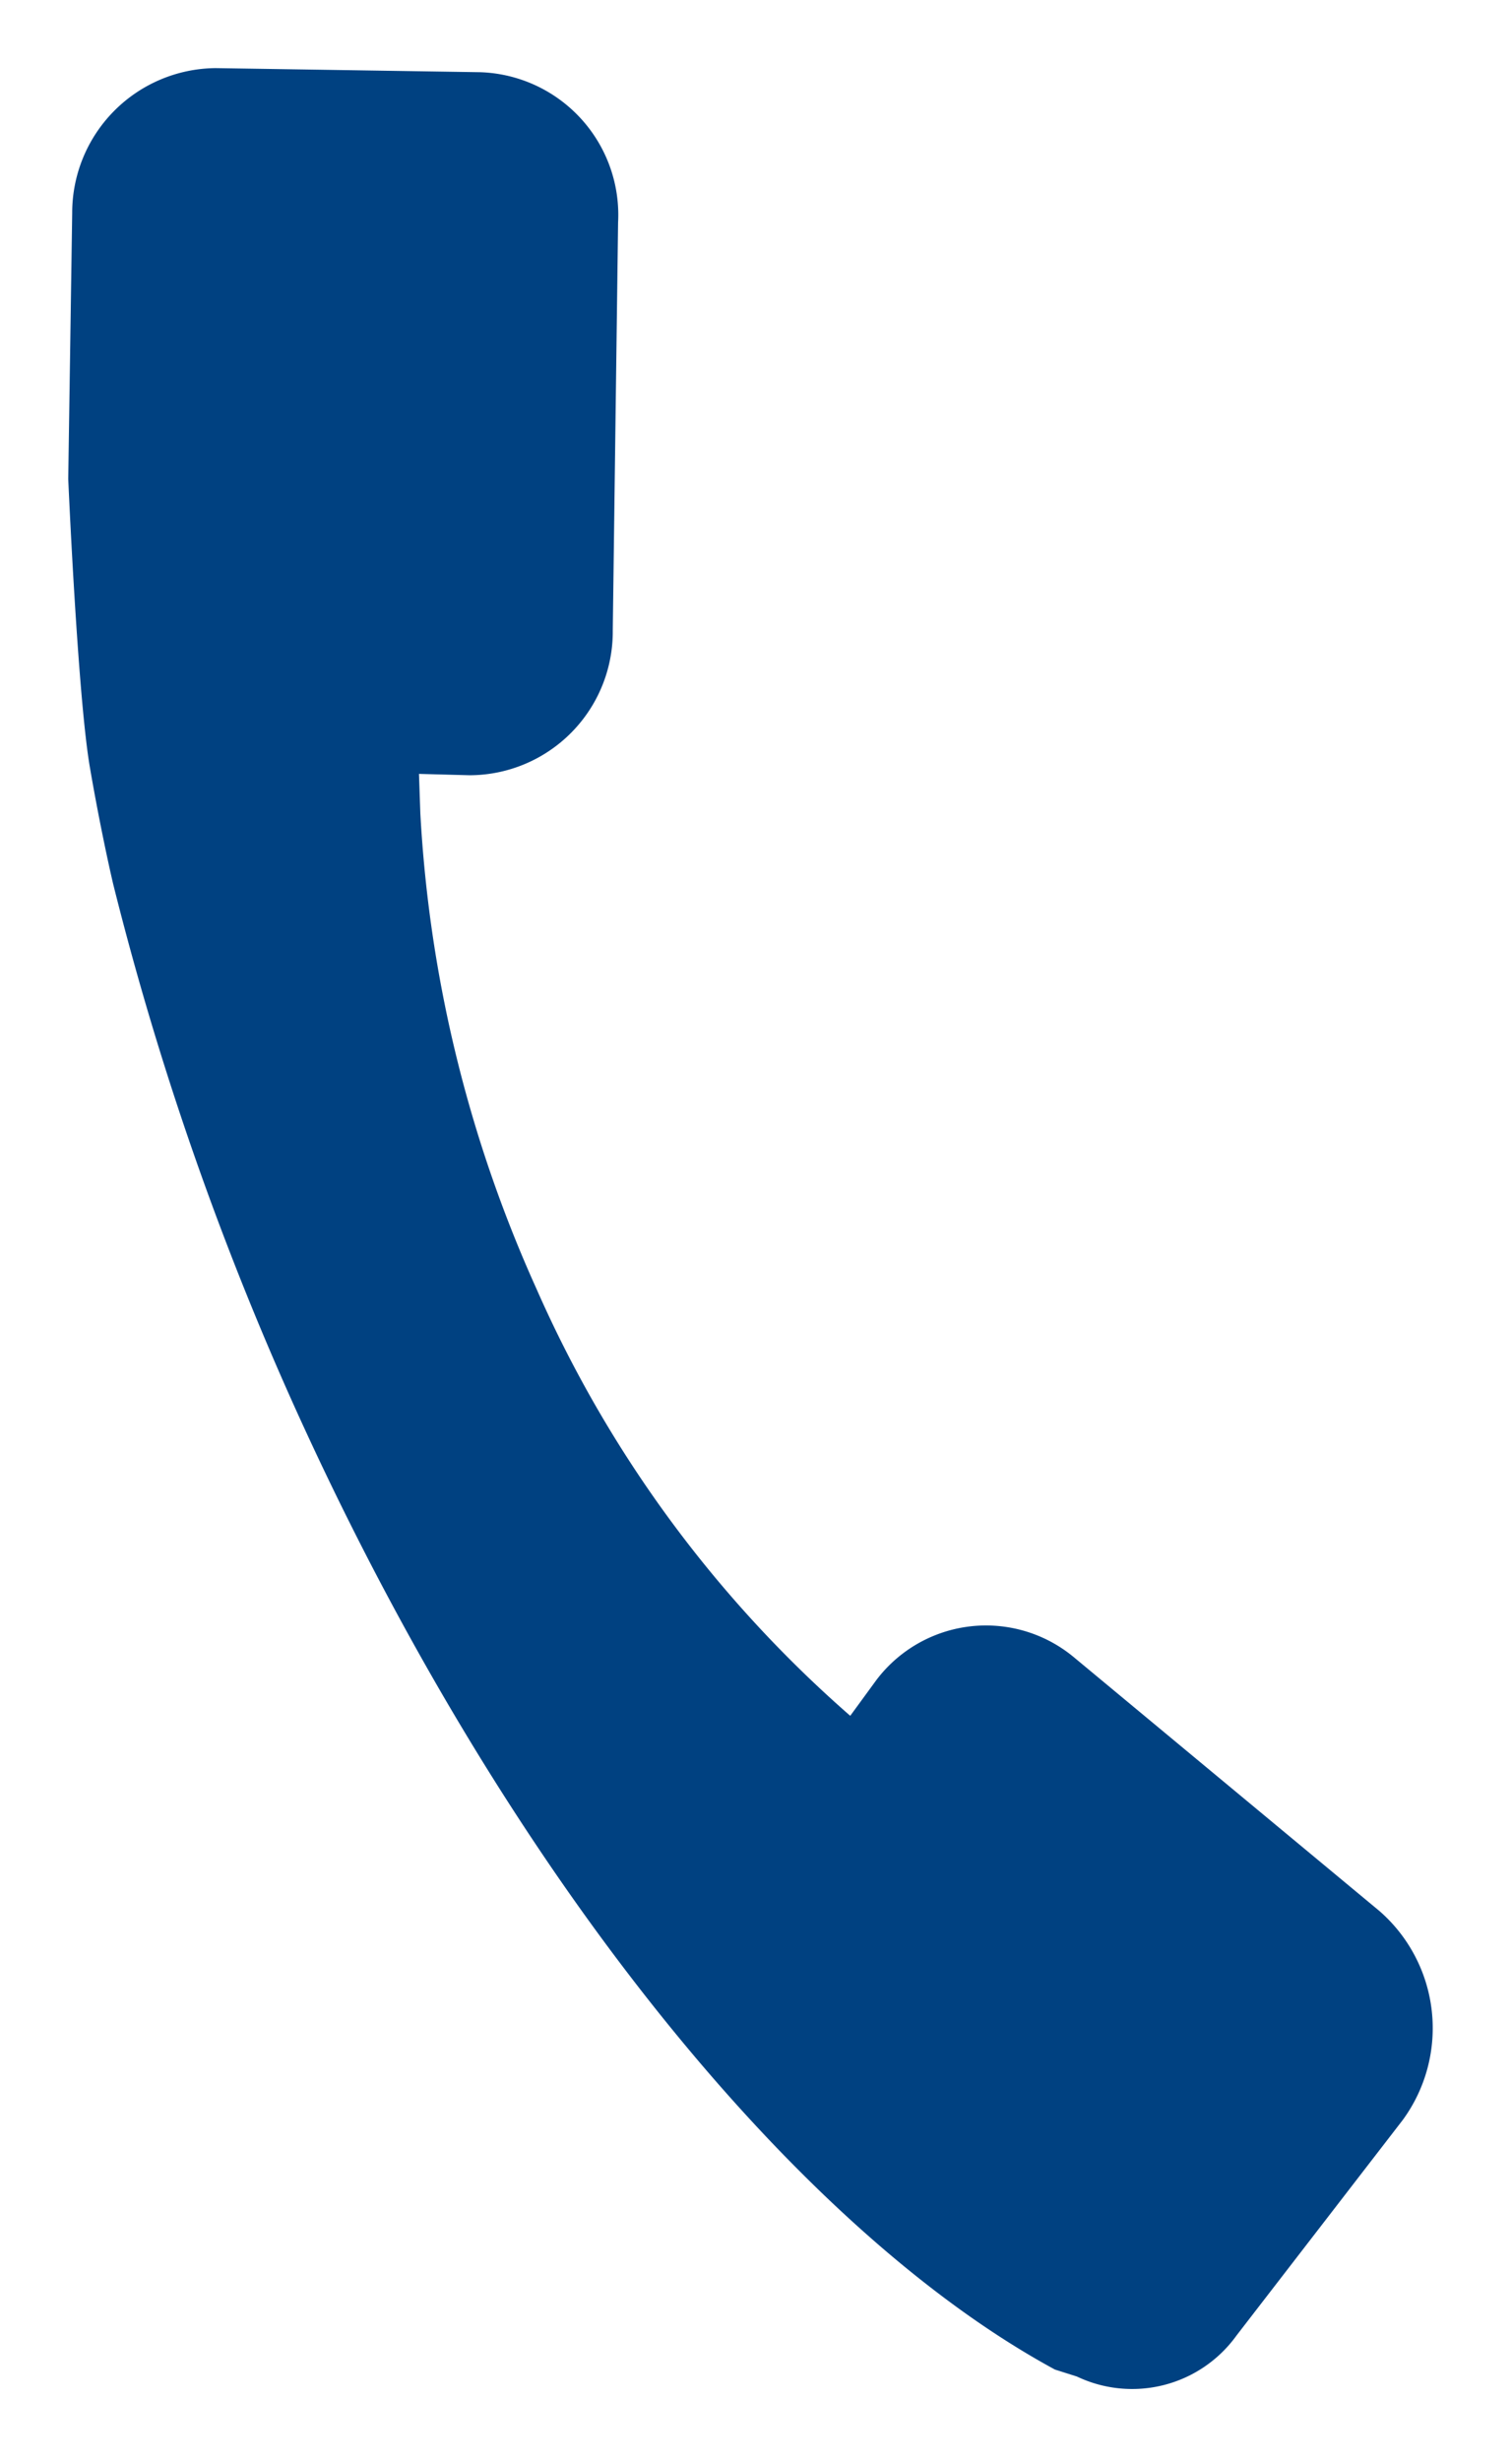
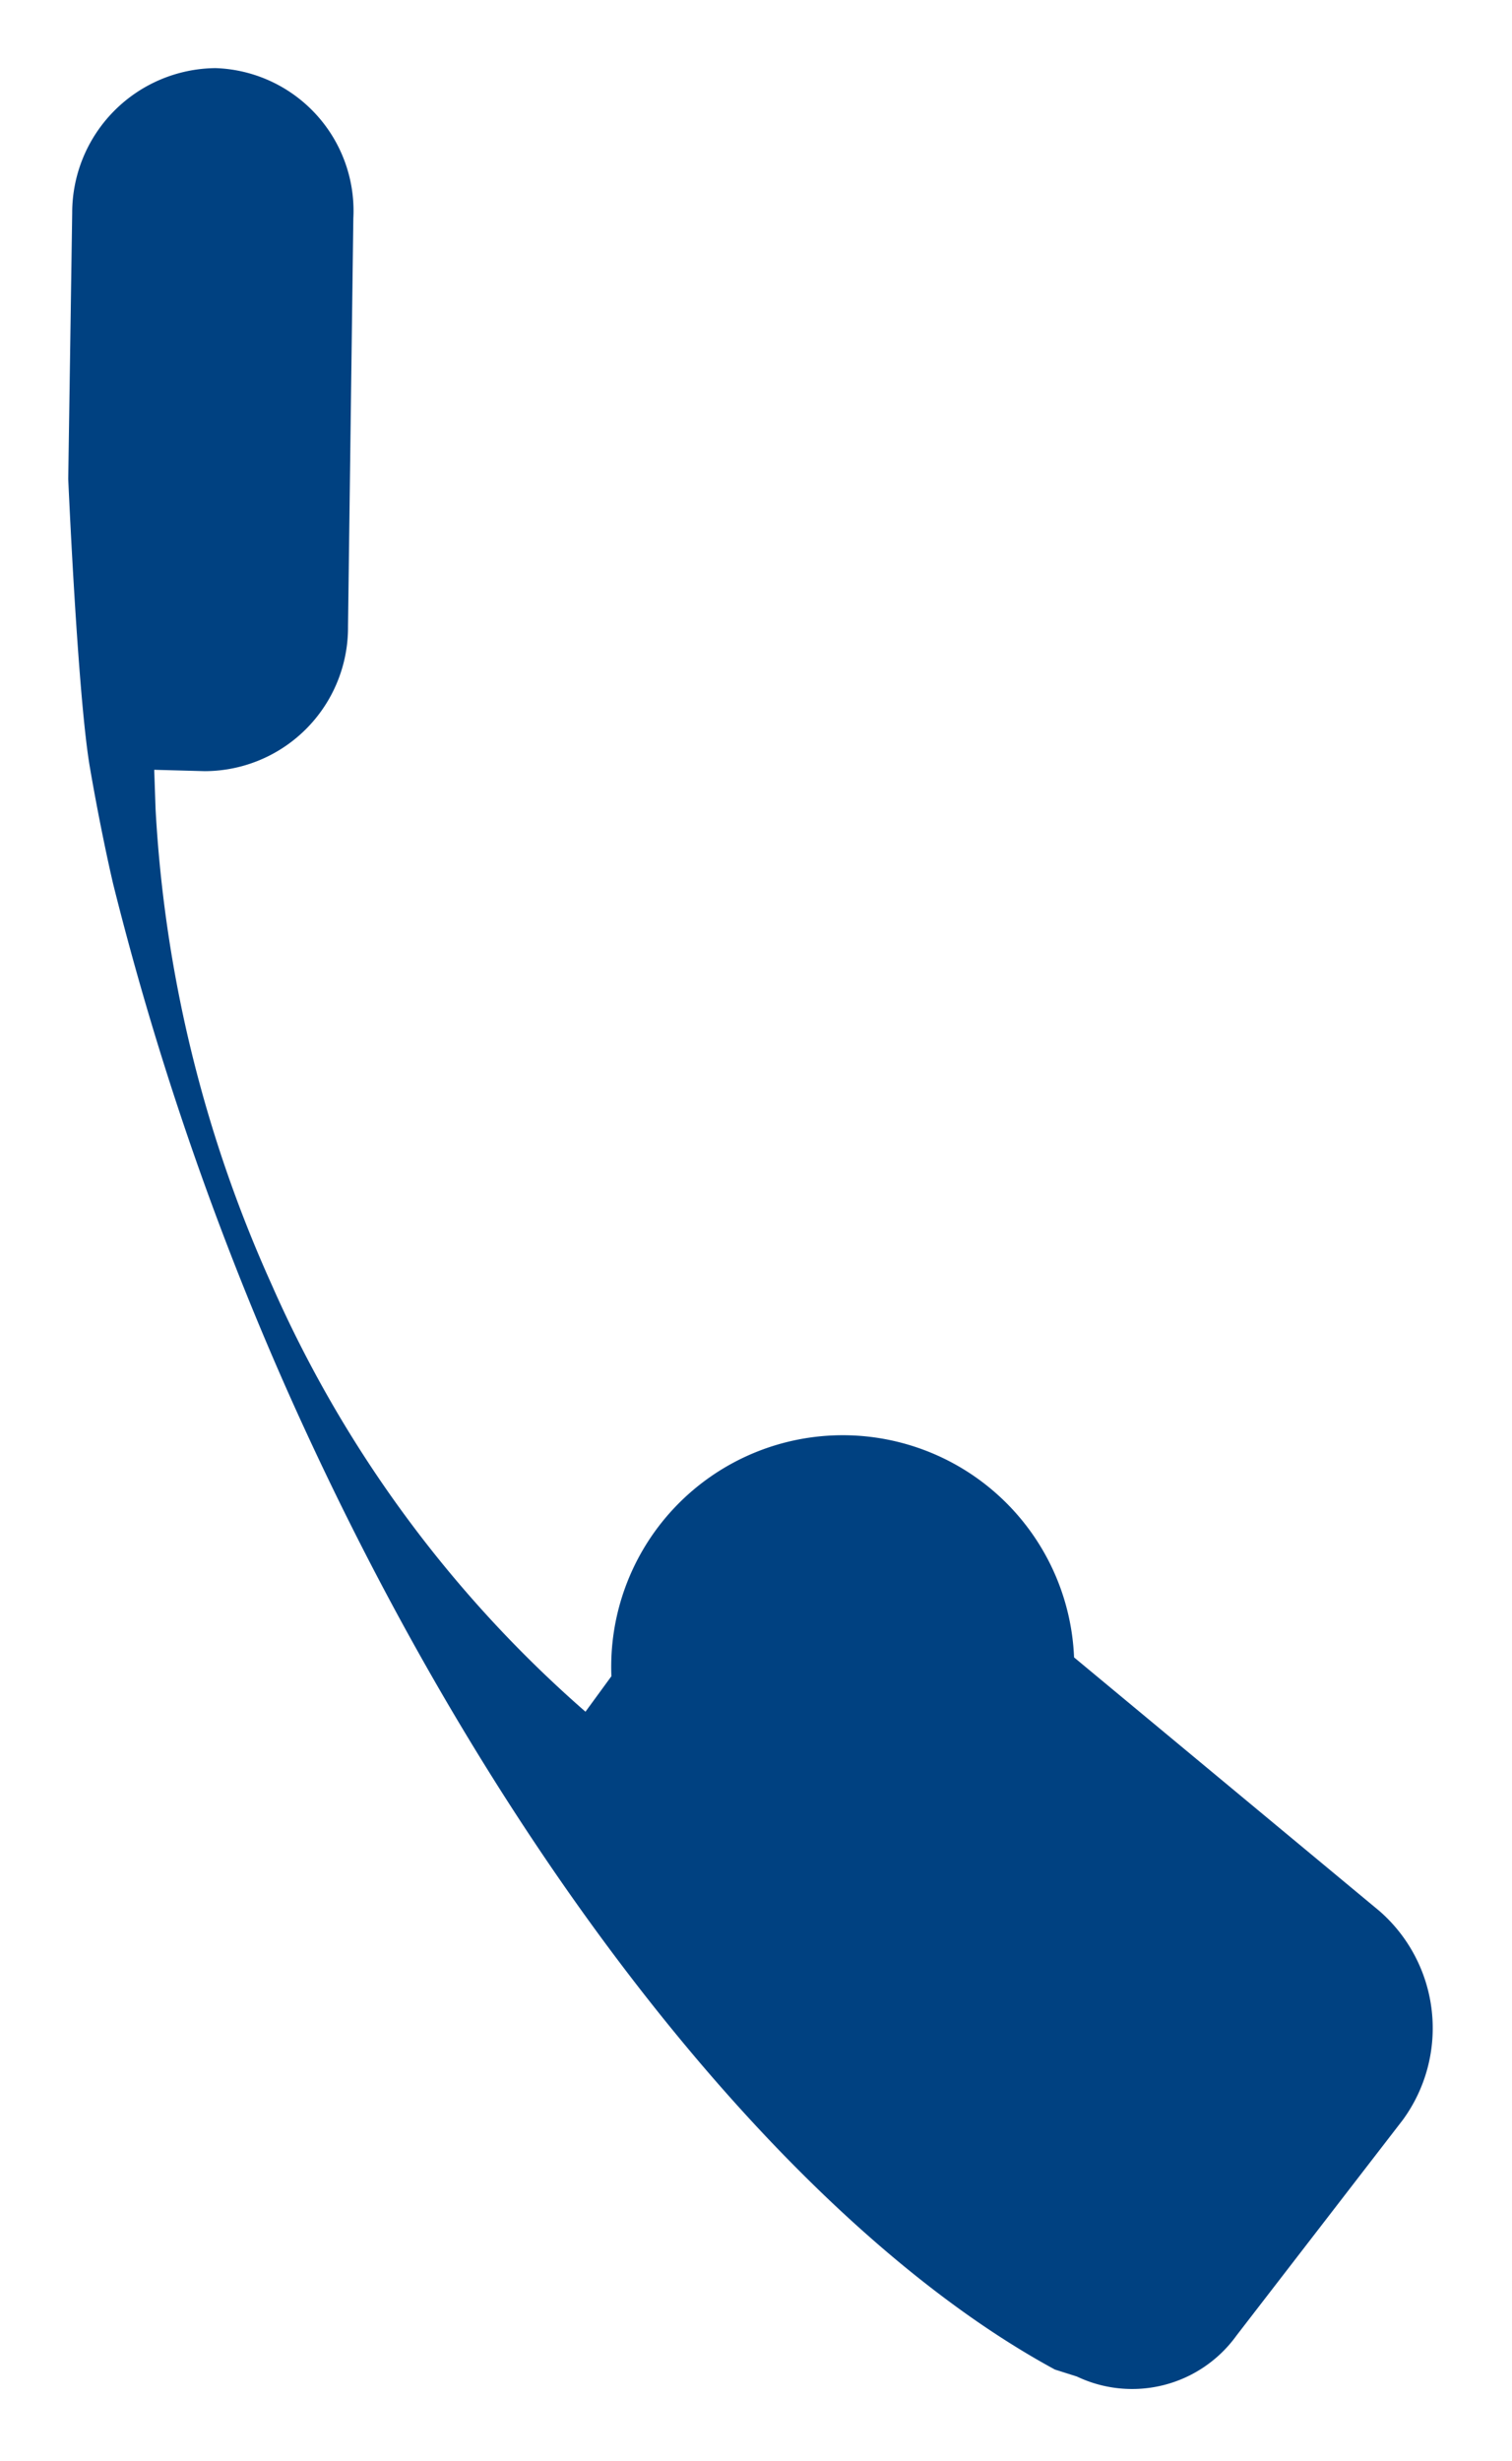
<svg xmlns="http://www.w3.org/2000/svg" width="11.079" height="18.029" viewBox="0 0 11.079 18.029">
  <g id="telefone" transform="translate(-1441.5 -2941)">
    <g id="Group_63" data-name="Group 63" transform="translate(107 -54)">
-       <path id="Path_115" data-name="Path 115" d="M1342.37,3007.141l2.239,1.859a1.139,1.139,0,0,1,.17,1.529l-1.219,1.58a.942.942,0,0,1-1.169.3l-.161-.051c-1.88-1.019-4.02-3.619-5.57-7.049a22.711,22.711,0,0,1-1.33-3.83c-.04-.17-.11-.5-.17-.85-.09-.51-.16-2.12-.16-2.12l.029-1.95a1.06,1.06,0,0,1,1.051-1.06l1.94.03a1.046,1.046,0,0,1,1.009,1.1l-.039,2.99a1.052,1.052,0,0,1-1.05,1.06l-.37-.01.01.29a9.741,9.741,0,0,0,.85,3.48,8.915,8.915,0,0,0,2.3,3.13l.19-.26A1.007,1.007,0,0,1,1342.37,3007.141Z" fill="#004181" stroke="rgba(0,0,0,0)" stroke-width="1" fill-rule="evenodd" />
+       <path id="Path_115" data-name="Path 115" d="M1342.37,3007.141l2.239,1.859a1.139,1.139,0,0,1,.17,1.529l-1.219,1.58a.942.942,0,0,1-1.169.3l-.161-.051c-1.88-1.019-4.02-3.619-5.57-7.049a22.711,22.711,0,0,1-1.33-3.83c-.04-.17-.11-.5-.17-.85-.09-.51-.16-2.12-.16-2.12l.029-1.95a1.06,1.06,0,0,1,1.051-1.06a1.046,1.046,0,0,1,1.009,1.1l-.039,2.99a1.052,1.052,0,0,1-1.05,1.06l-.37-.01.01.29a9.741,9.741,0,0,0,.85,3.48,8.915,8.915,0,0,0,2.3,3.13l.19-.26A1.007,1.007,0,0,1,1342.37,3007.141Z" fill="#004181" stroke="rgba(0,0,0,0)" stroke-width="1" fill-rule="evenodd" />
    </g>
  </g>
</svg>